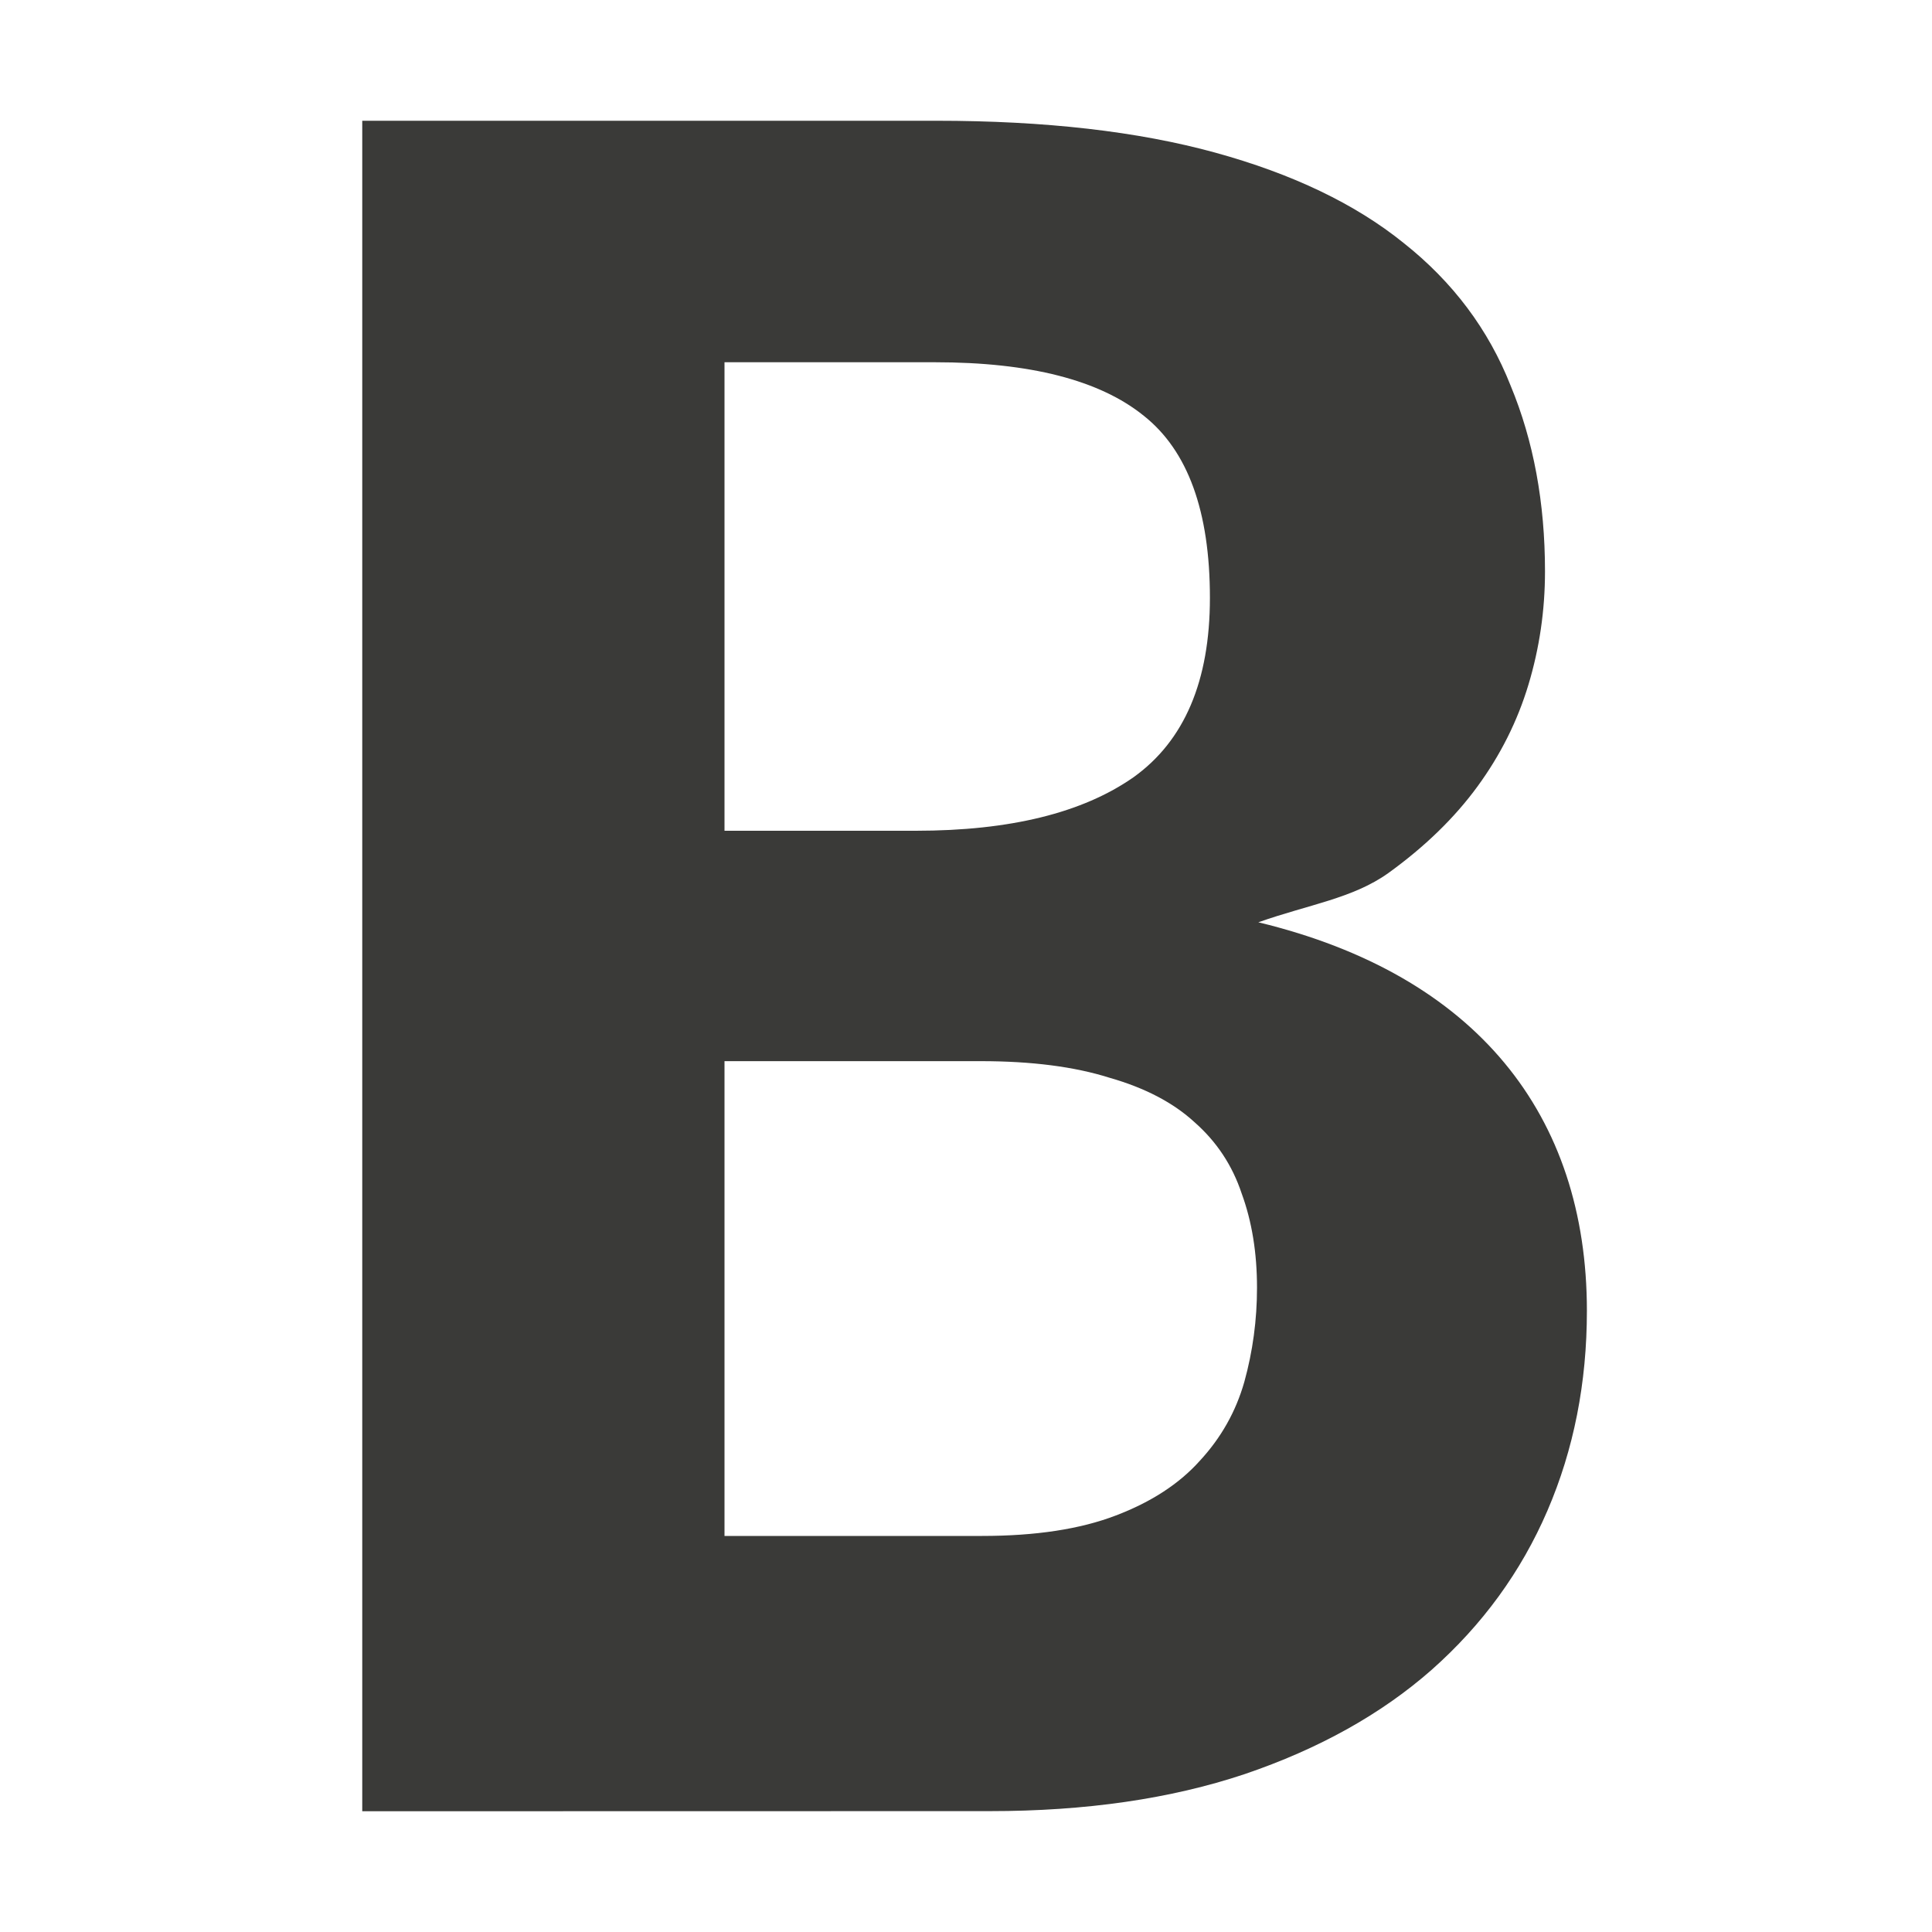
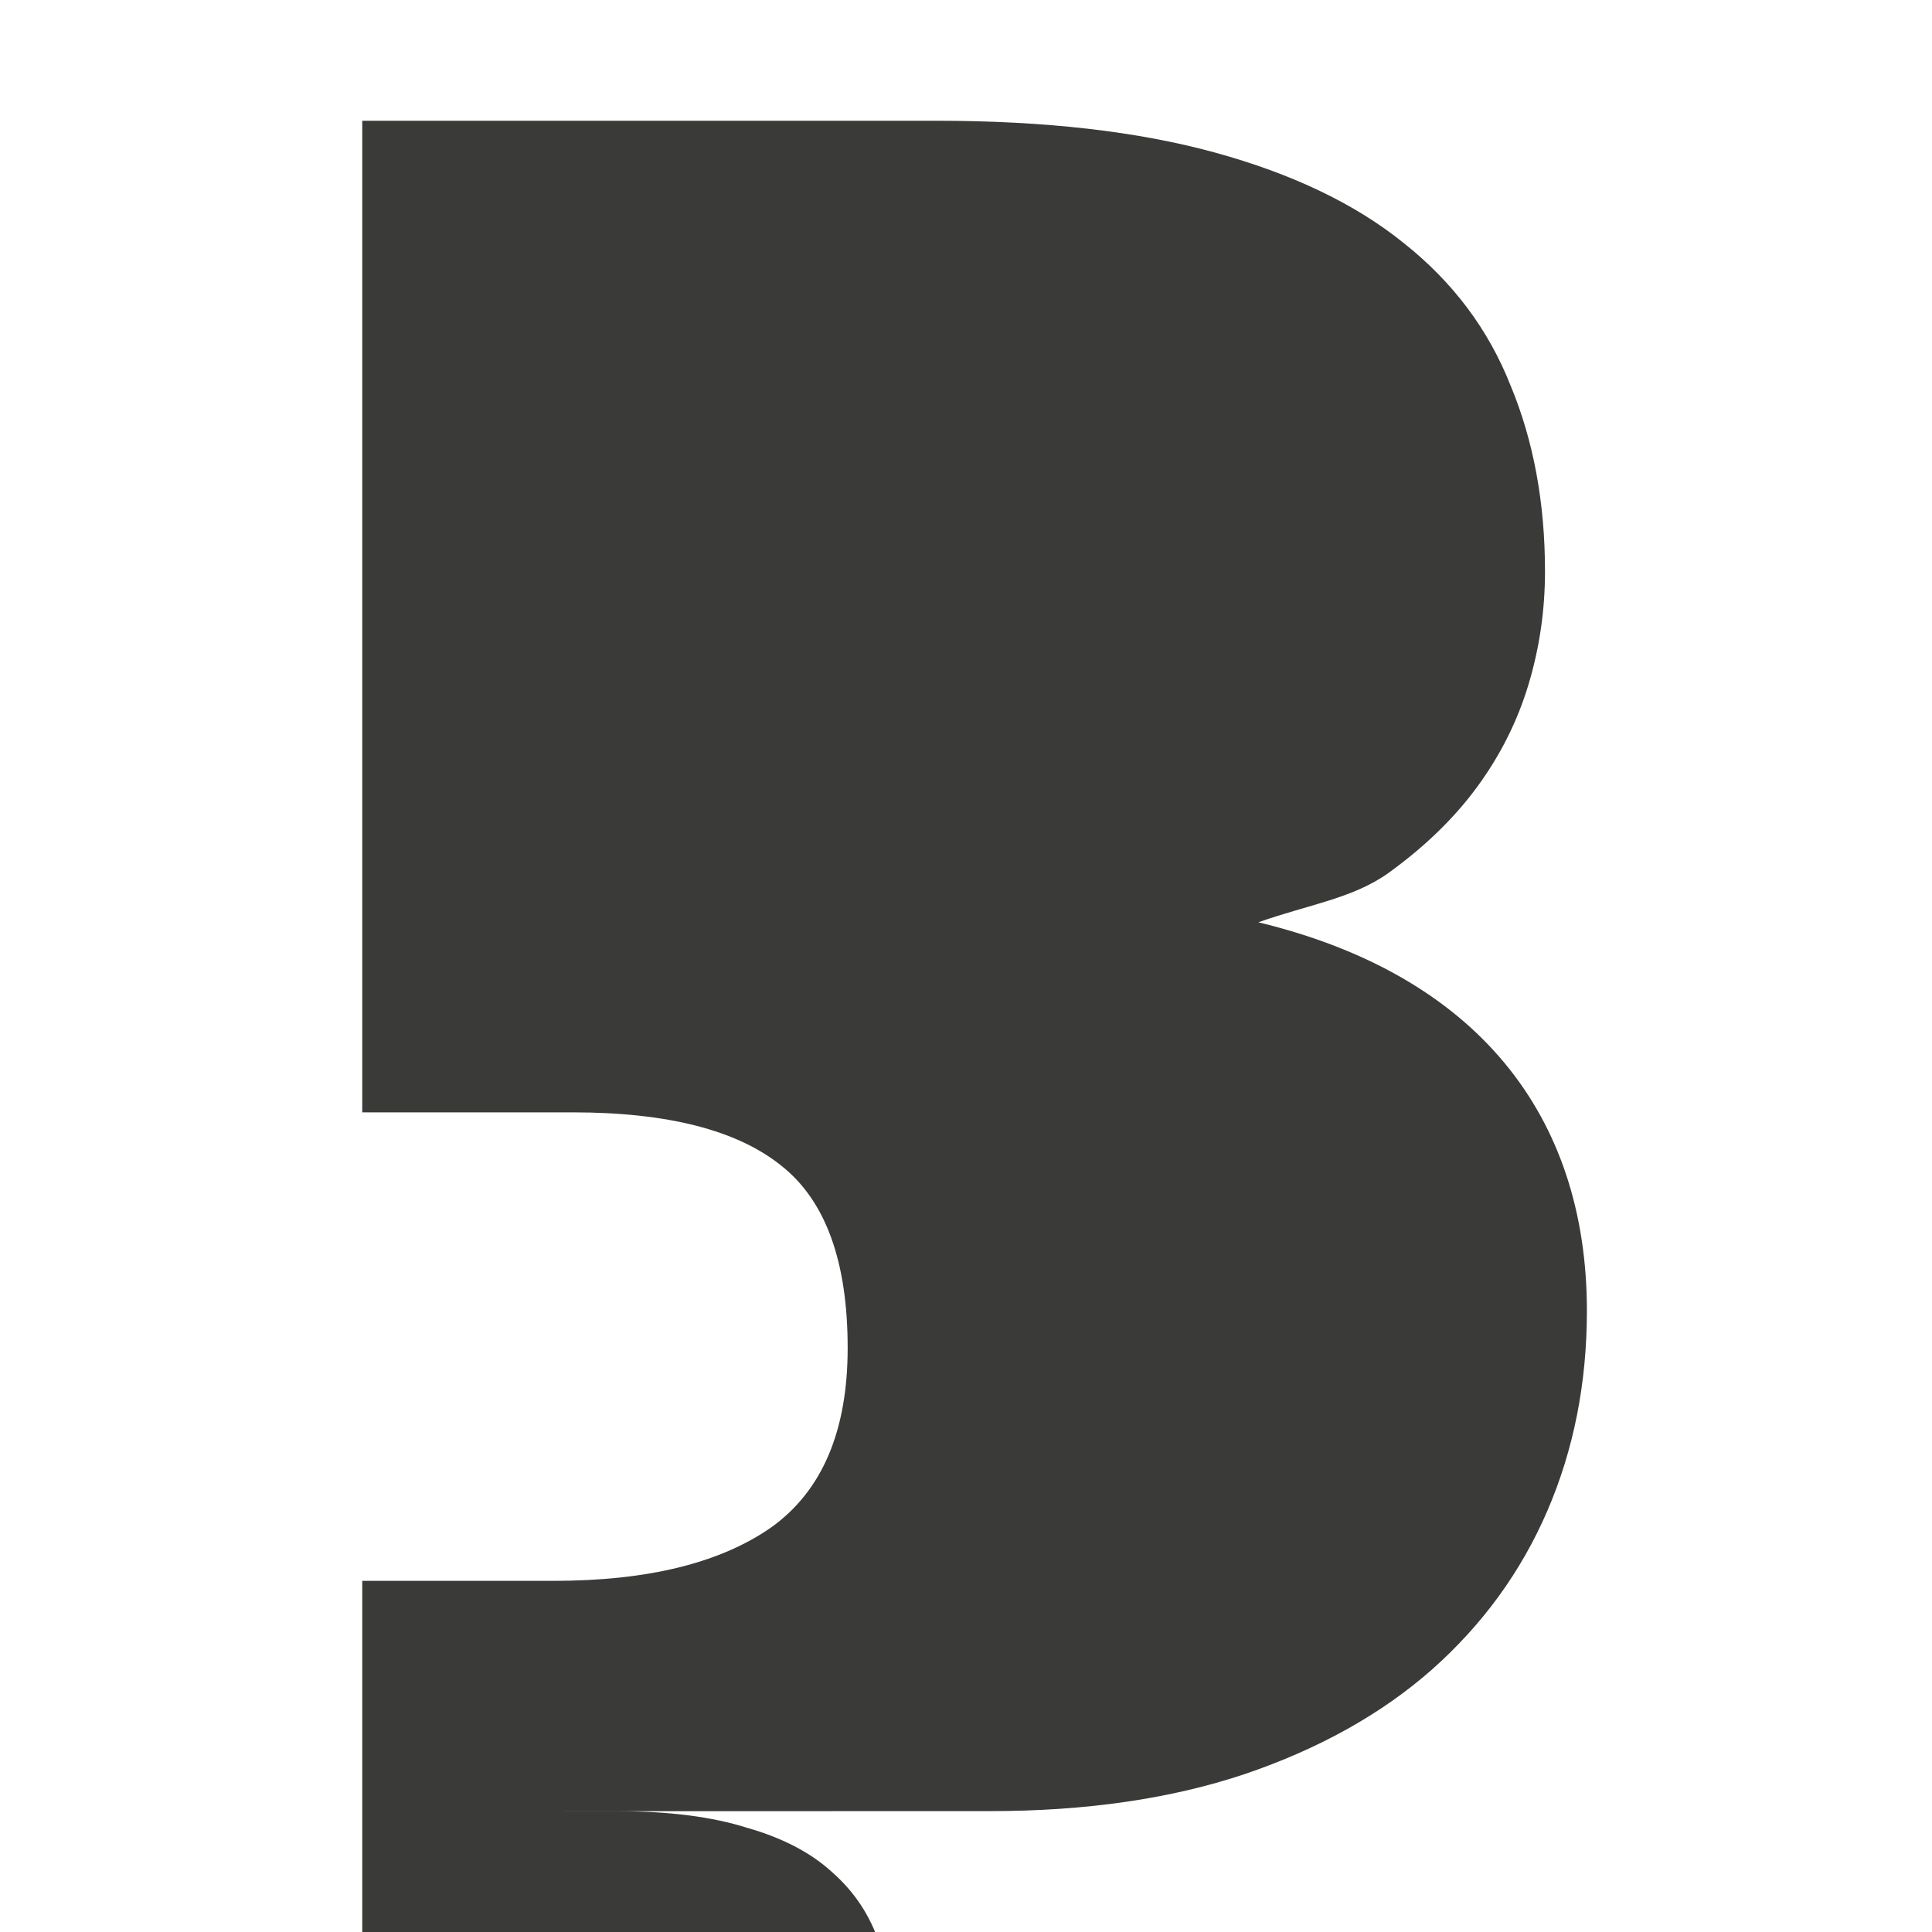
<svg xmlns="http://www.w3.org/2000/svg" viewBox="0 0 16 16">
-   <path d="m3 15v-14h4.755c.9 0 1.669.088 2.309.264.64.176 1.16.425 1.56.748.408.323.703.717.886 1.181.19.457.285.97.285 1.539 0 .323-.046.636-.137.938-.091.302-.232.583-.422.843-.19.26-.436.499-.738.717-.295.211-.662.261-1.077.408 1.806.436 2.721 1.595 2.721 3.218 0 .597-.109 1.149-.327 1.655-.218.506-.538.945-.959 1.318-.415.365-.931.654-1.55.864-.611.204-1.314.306-2.108.306zm3-6.212v3.932h2.133c.443 0 .812-.056 1.107-.169.295-.112.527-.264.696-.453.176-.19.299-.408.369-.654.07-.253.105-.513.105-.78 0-.288-.042-.548-.127-.78-.077-.232-.207-.429-.39-.59-.176-.162-.411-.285-.706-.369-.288-.091-.643-.137-1.065-.137zm0-1.908h1.584c.78 0 1.381-.148 1.803-.443.422-.302.633-.798.633-1.486 0-.717-.183-1.219-.548-1.508-.365-.295-.942-.443-1.729-.443h-1.743z" fill="#3a3a38" stroke-width=".882" />
+   <path d="m3 15v-14h4.755c.9 0 1.669.088 2.309.264.64.176 1.16.425 1.56.748.408.323.703.717.886 1.181.19.457.285.97.285 1.539 0 .323-.046.636-.137.938-.091.302-.232.583-.422.843-.19.26-.436.499-.738.717-.295.211-.662.261-1.077.408 1.806.436 2.721 1.595 2.721 3.218 0 .597-.109 1.149-.327 1.655-.218.506-.538.945-.959 1.318-.415.365-.931.654-1.55.864-.611.204-1.314.306-2.108.306zv3.932h2.133c.443 0 .812-.056 1.107-.169.295-.112.527-.264.696-.453.176-.19.299-.408.369-.654.07-.253.105-.513.105-.78 0-.288-.042-.548-.127-.78-.077-.232-.207-.429-.39-.59-.176-.162-.411-.285-.706-.369-.288-.091-.643-.137-1.065-.137zm0-1.908h1.584c.78 0 1.381-.148 1.803-.443.422-.302.633-.798.633-1.486 0-.717-.183-1.219-.548-1.508-.365-.295-.942-.443-1.729-.443h-1.743z" fill="#3a3a38" stroke-width=".882" />
</svg>